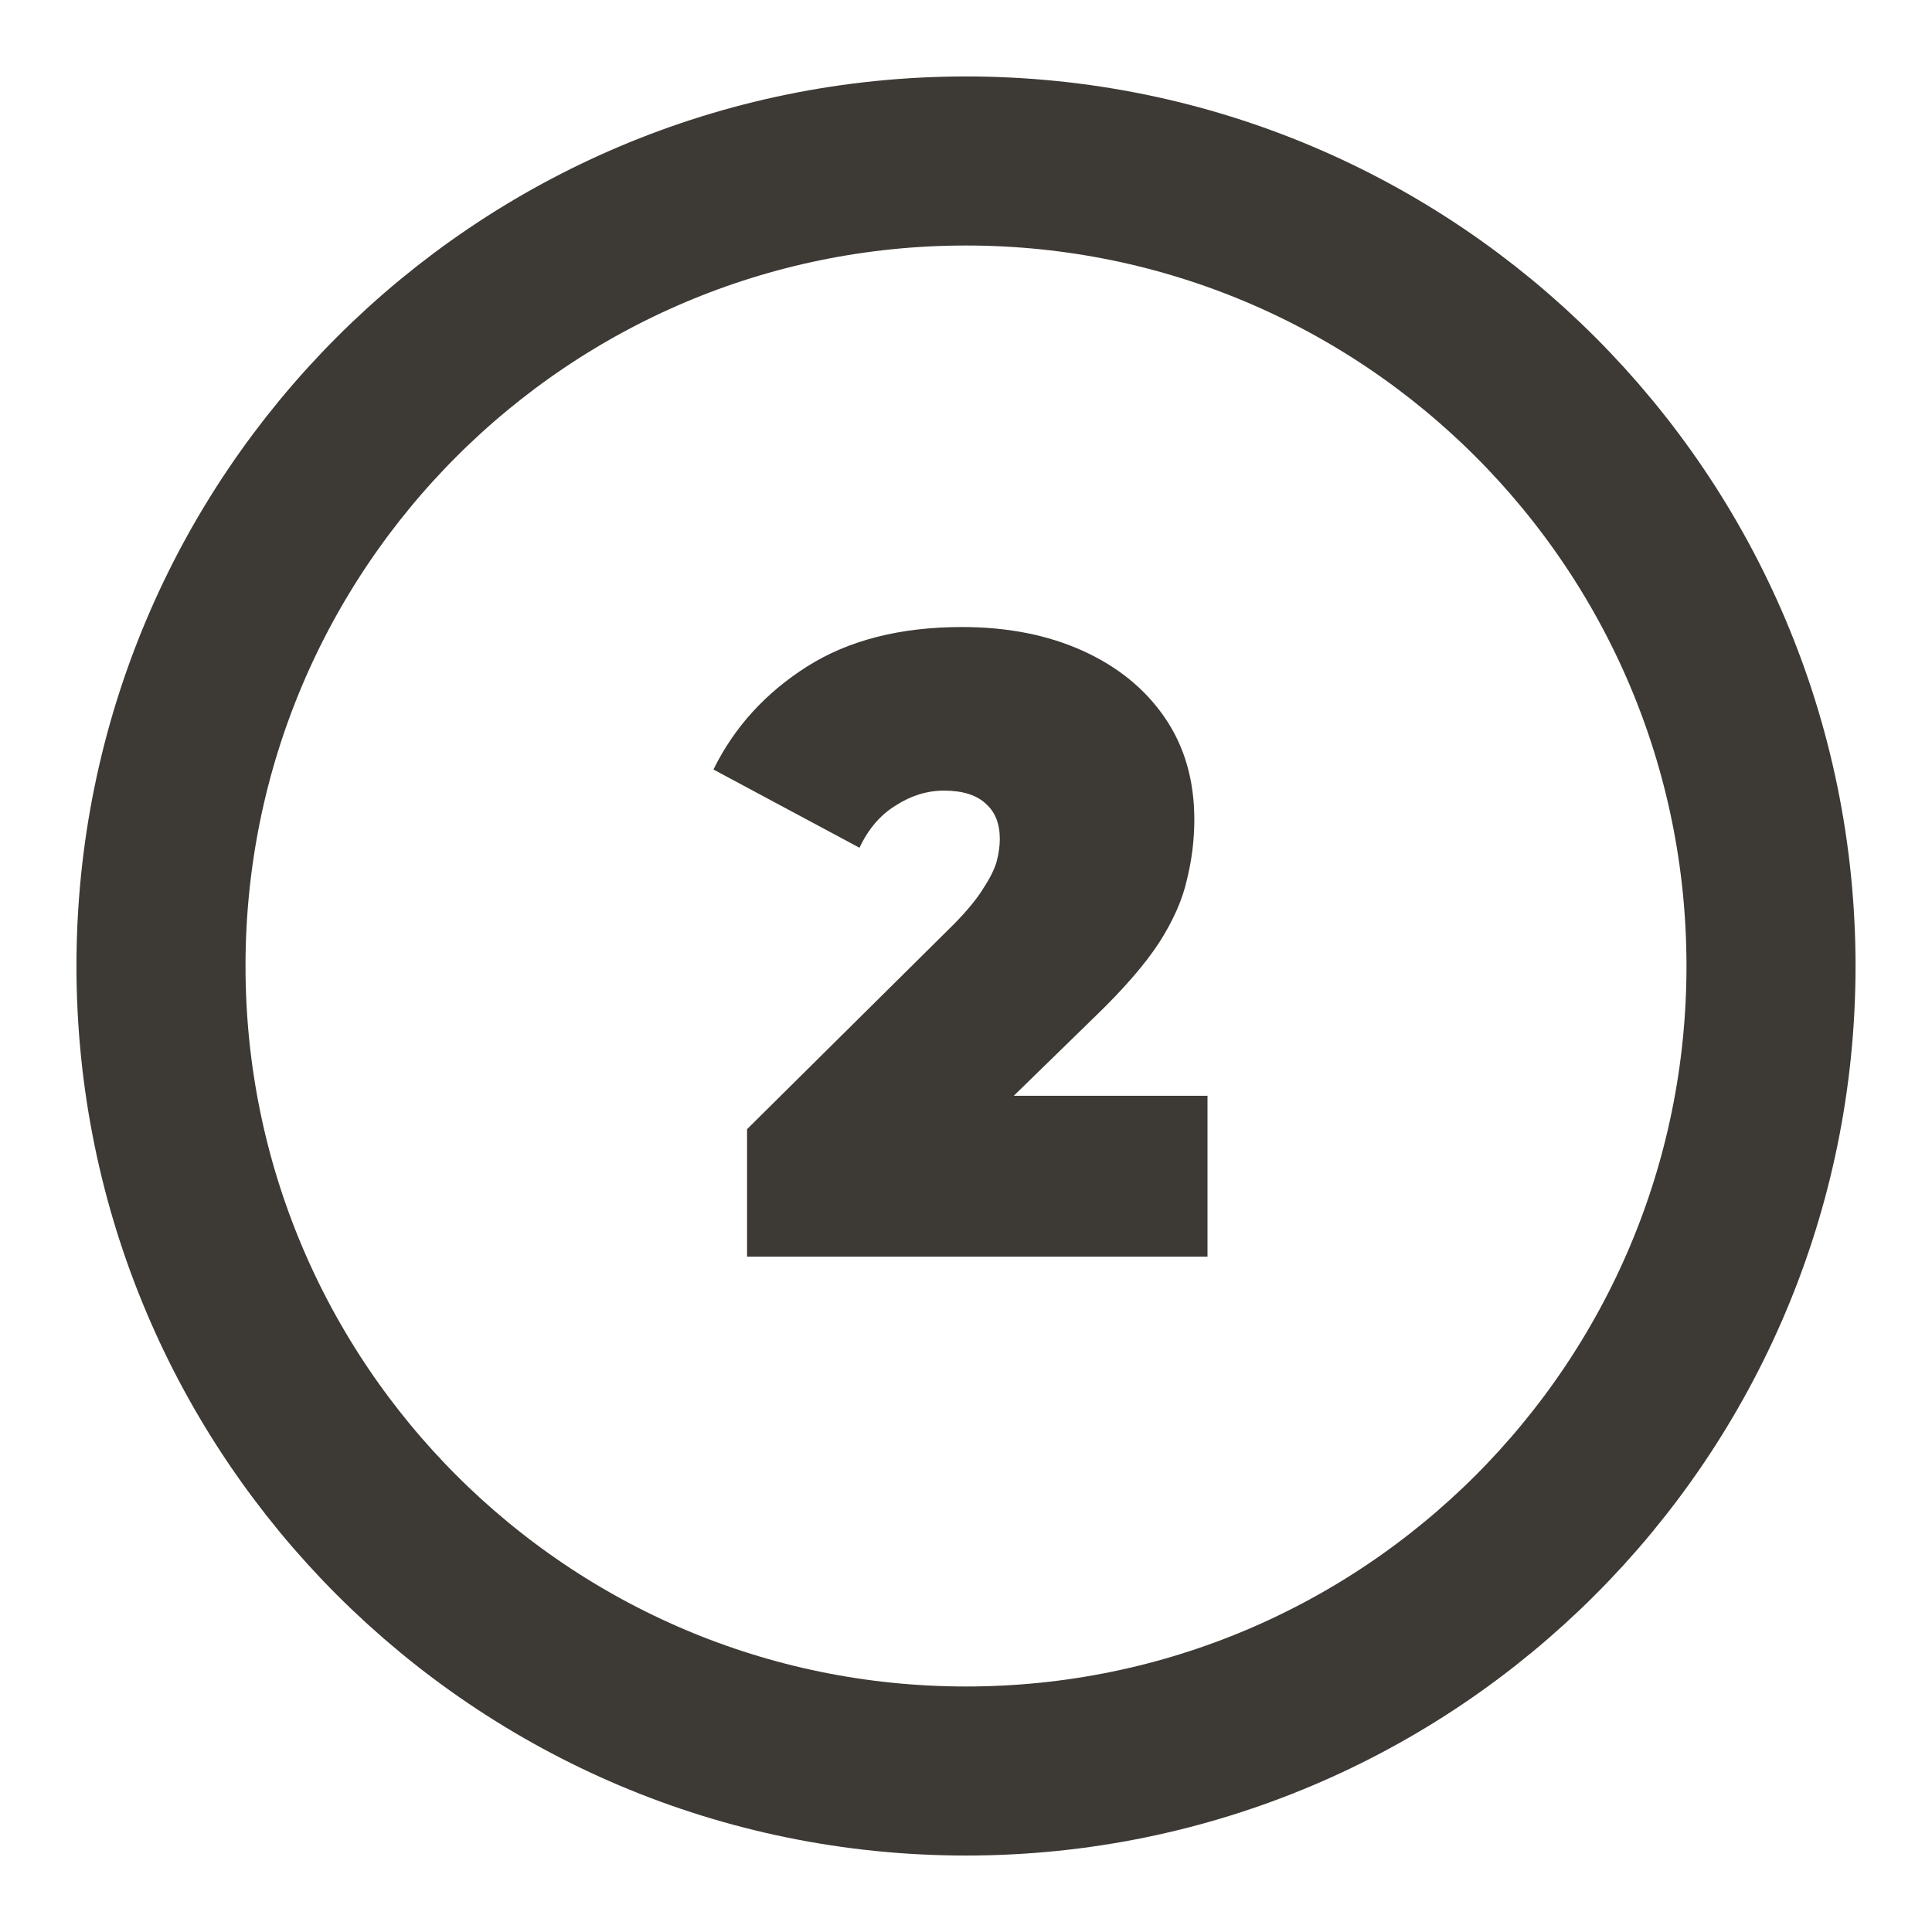
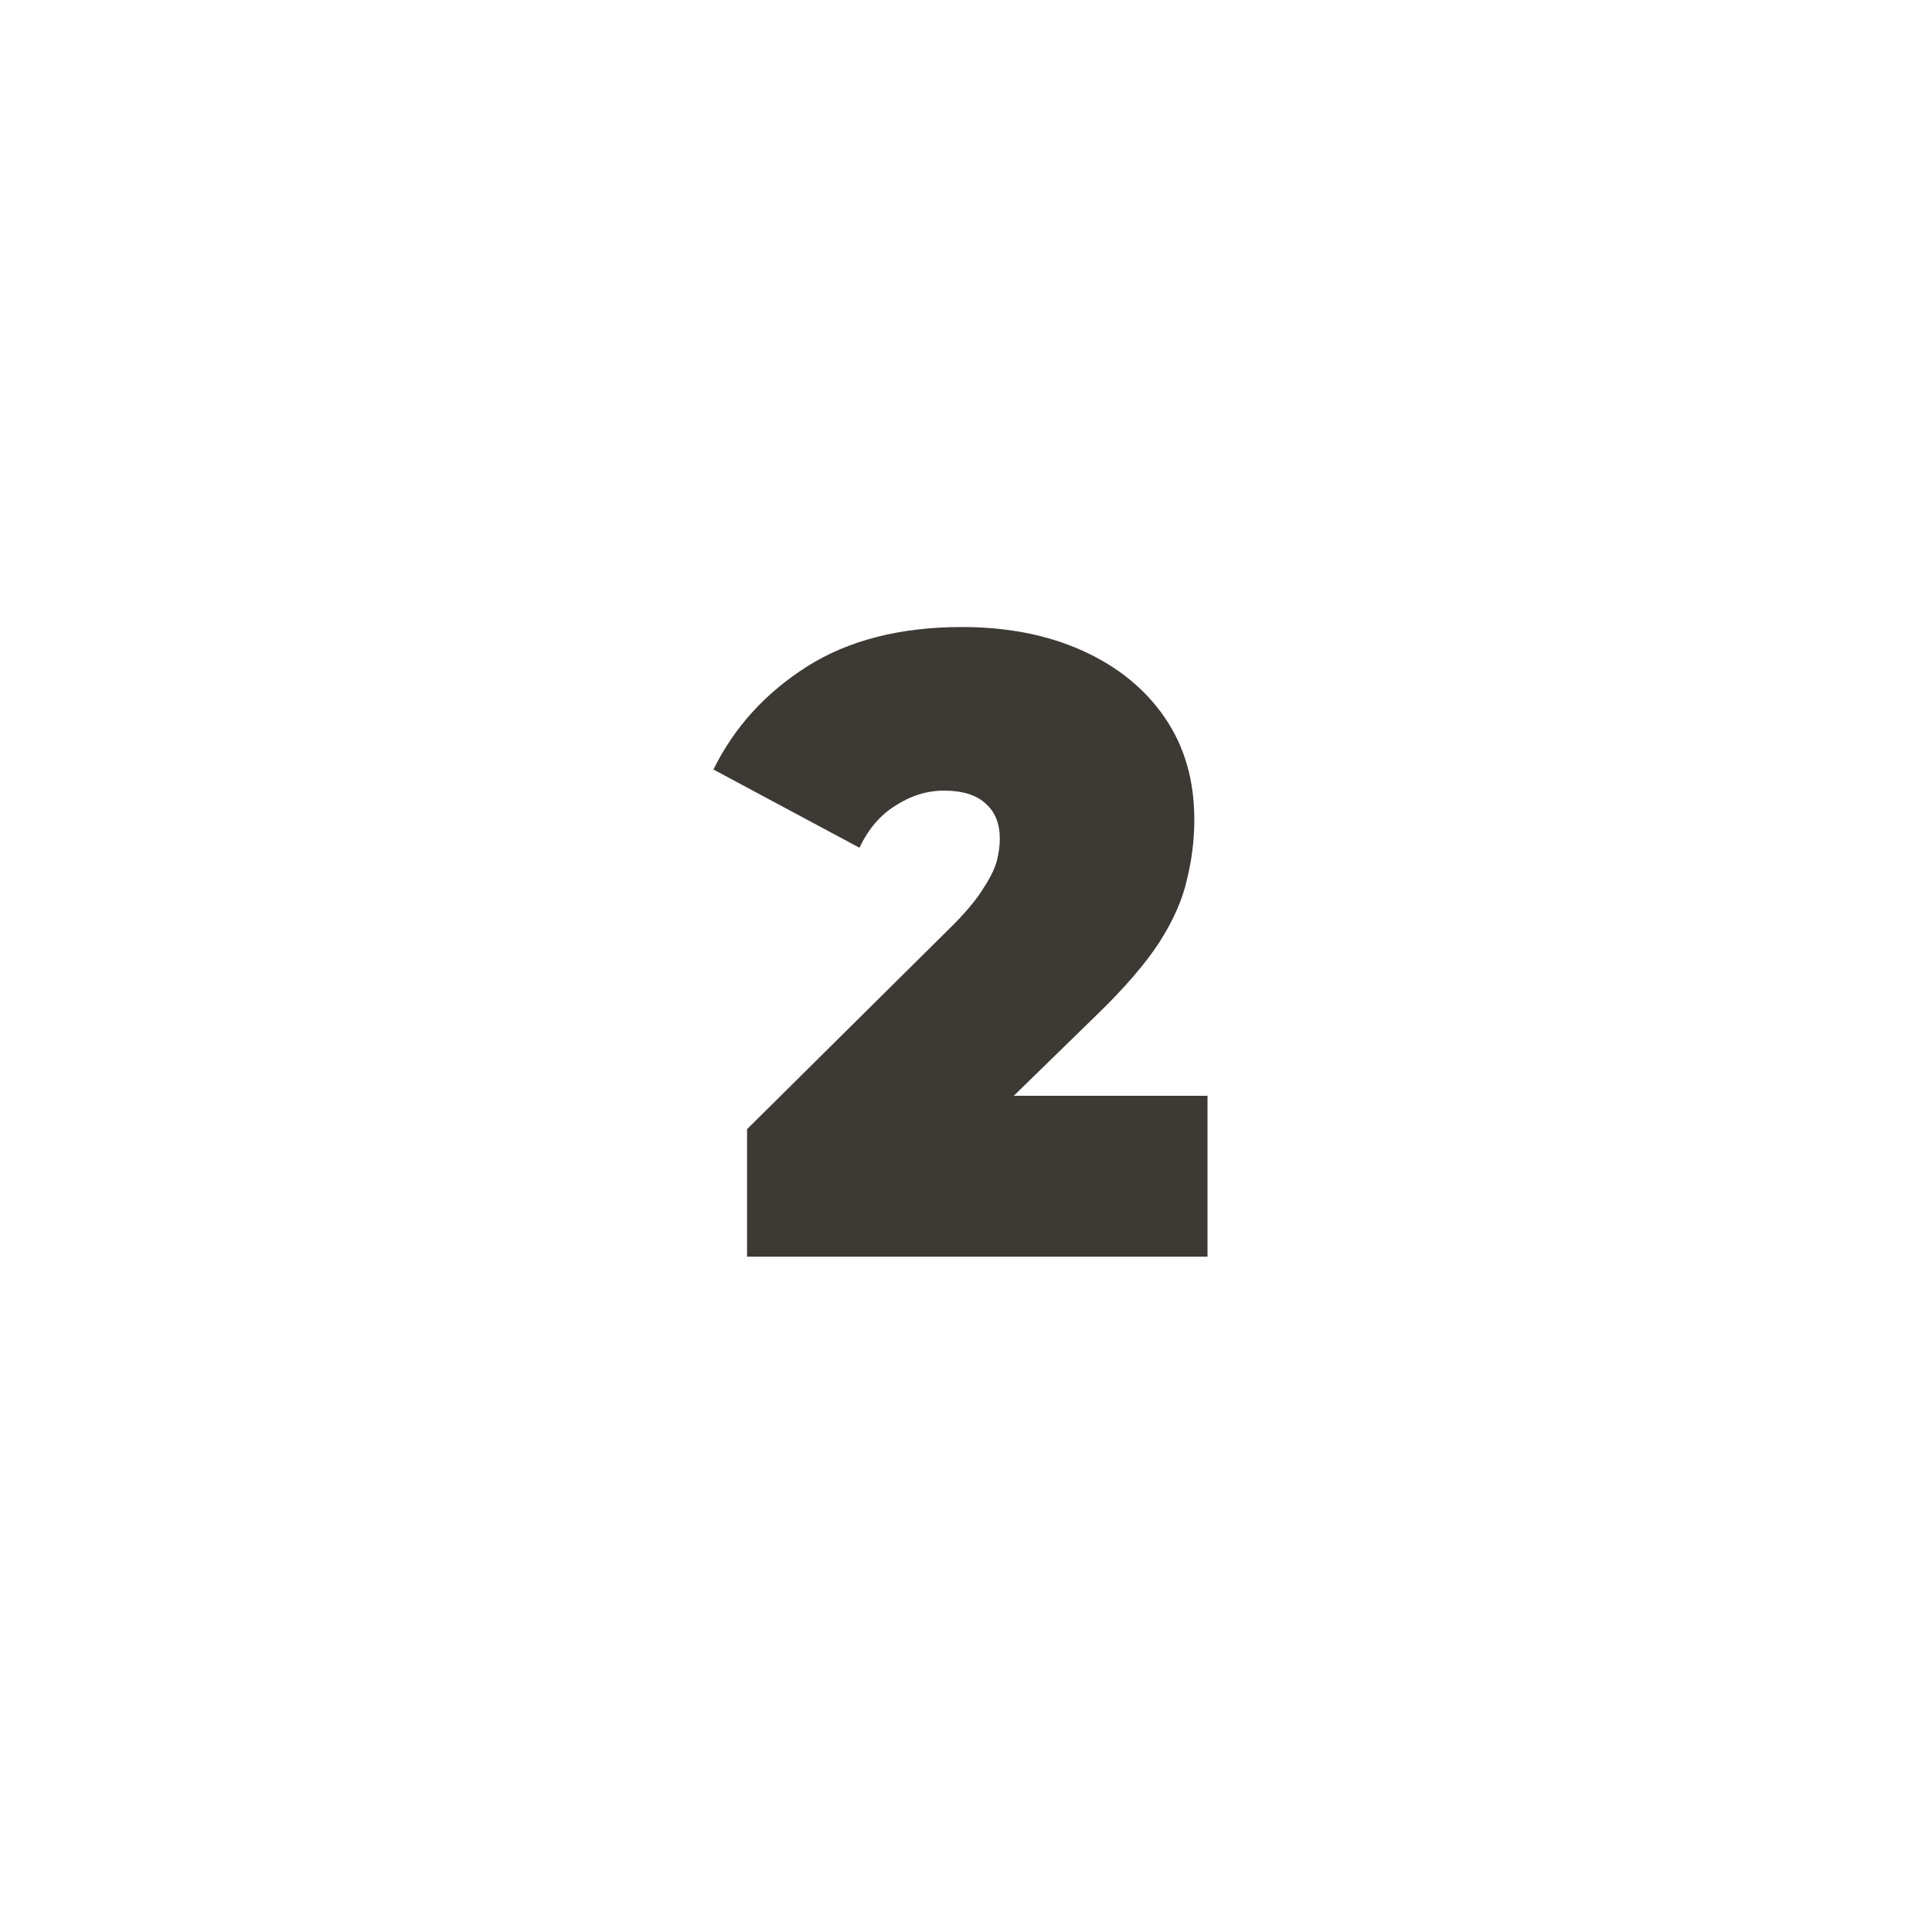
<svg xmlns="http://www.w3.org/2000/svg" width="40" height="40" viewBox="0 0 40 40" fill="none">
-   <path d="M20 36.667C29.205 36.667 36.667 29.205 36.667 20C36.667 10.795 29.205 3.333 20 3.333C10.795 3.333 3.333 10.795 3.333 20C3.333 29.205 10.795 36.667 20 36.667Z" stroke="#3D3935" stroke-width="3.5" stroke-linecap="round" stroke-linejoin="round" />
  <path d="M19.919 12.982C20.859 12.982 21.692 13.146 22.417 13.474C23.142 13.802 23.708 14.263 24.116 14.858C24.524 15.453 24.727 16.156 24.727 16.969C24.727 17.382 24.677 17.795 24.575 18.207C24.485 18.62 24.292 19.058 23.997 19.519C23.703 19.968 23.266 20.472 22.689 21.03L20.989 22.687H25V26.018H15.467V23.378L19.766 19.118C20.037 18.839 20.236 18.596 20.36 18.39C20.496 18.184 20.587 18.001 20.633 17.843C20.678 17.674 20.7 17.516 20.7 17.371C20.7 17.055 20.605 16.812 20.412 16.642C20.22 16.46 19.93 16.369 19.545 16.369C19.194 16.369 18.86 16.472 18.543 16.678C18.226 16.872 17.976 17.164 17.795 17.552L14.771 15.932C15.201 15.058 15.846 14.348 16.707 13.801C17.568 13.255 18.639 12.982 19.919 12.982Z" fill="#3D3935" />
</svg>